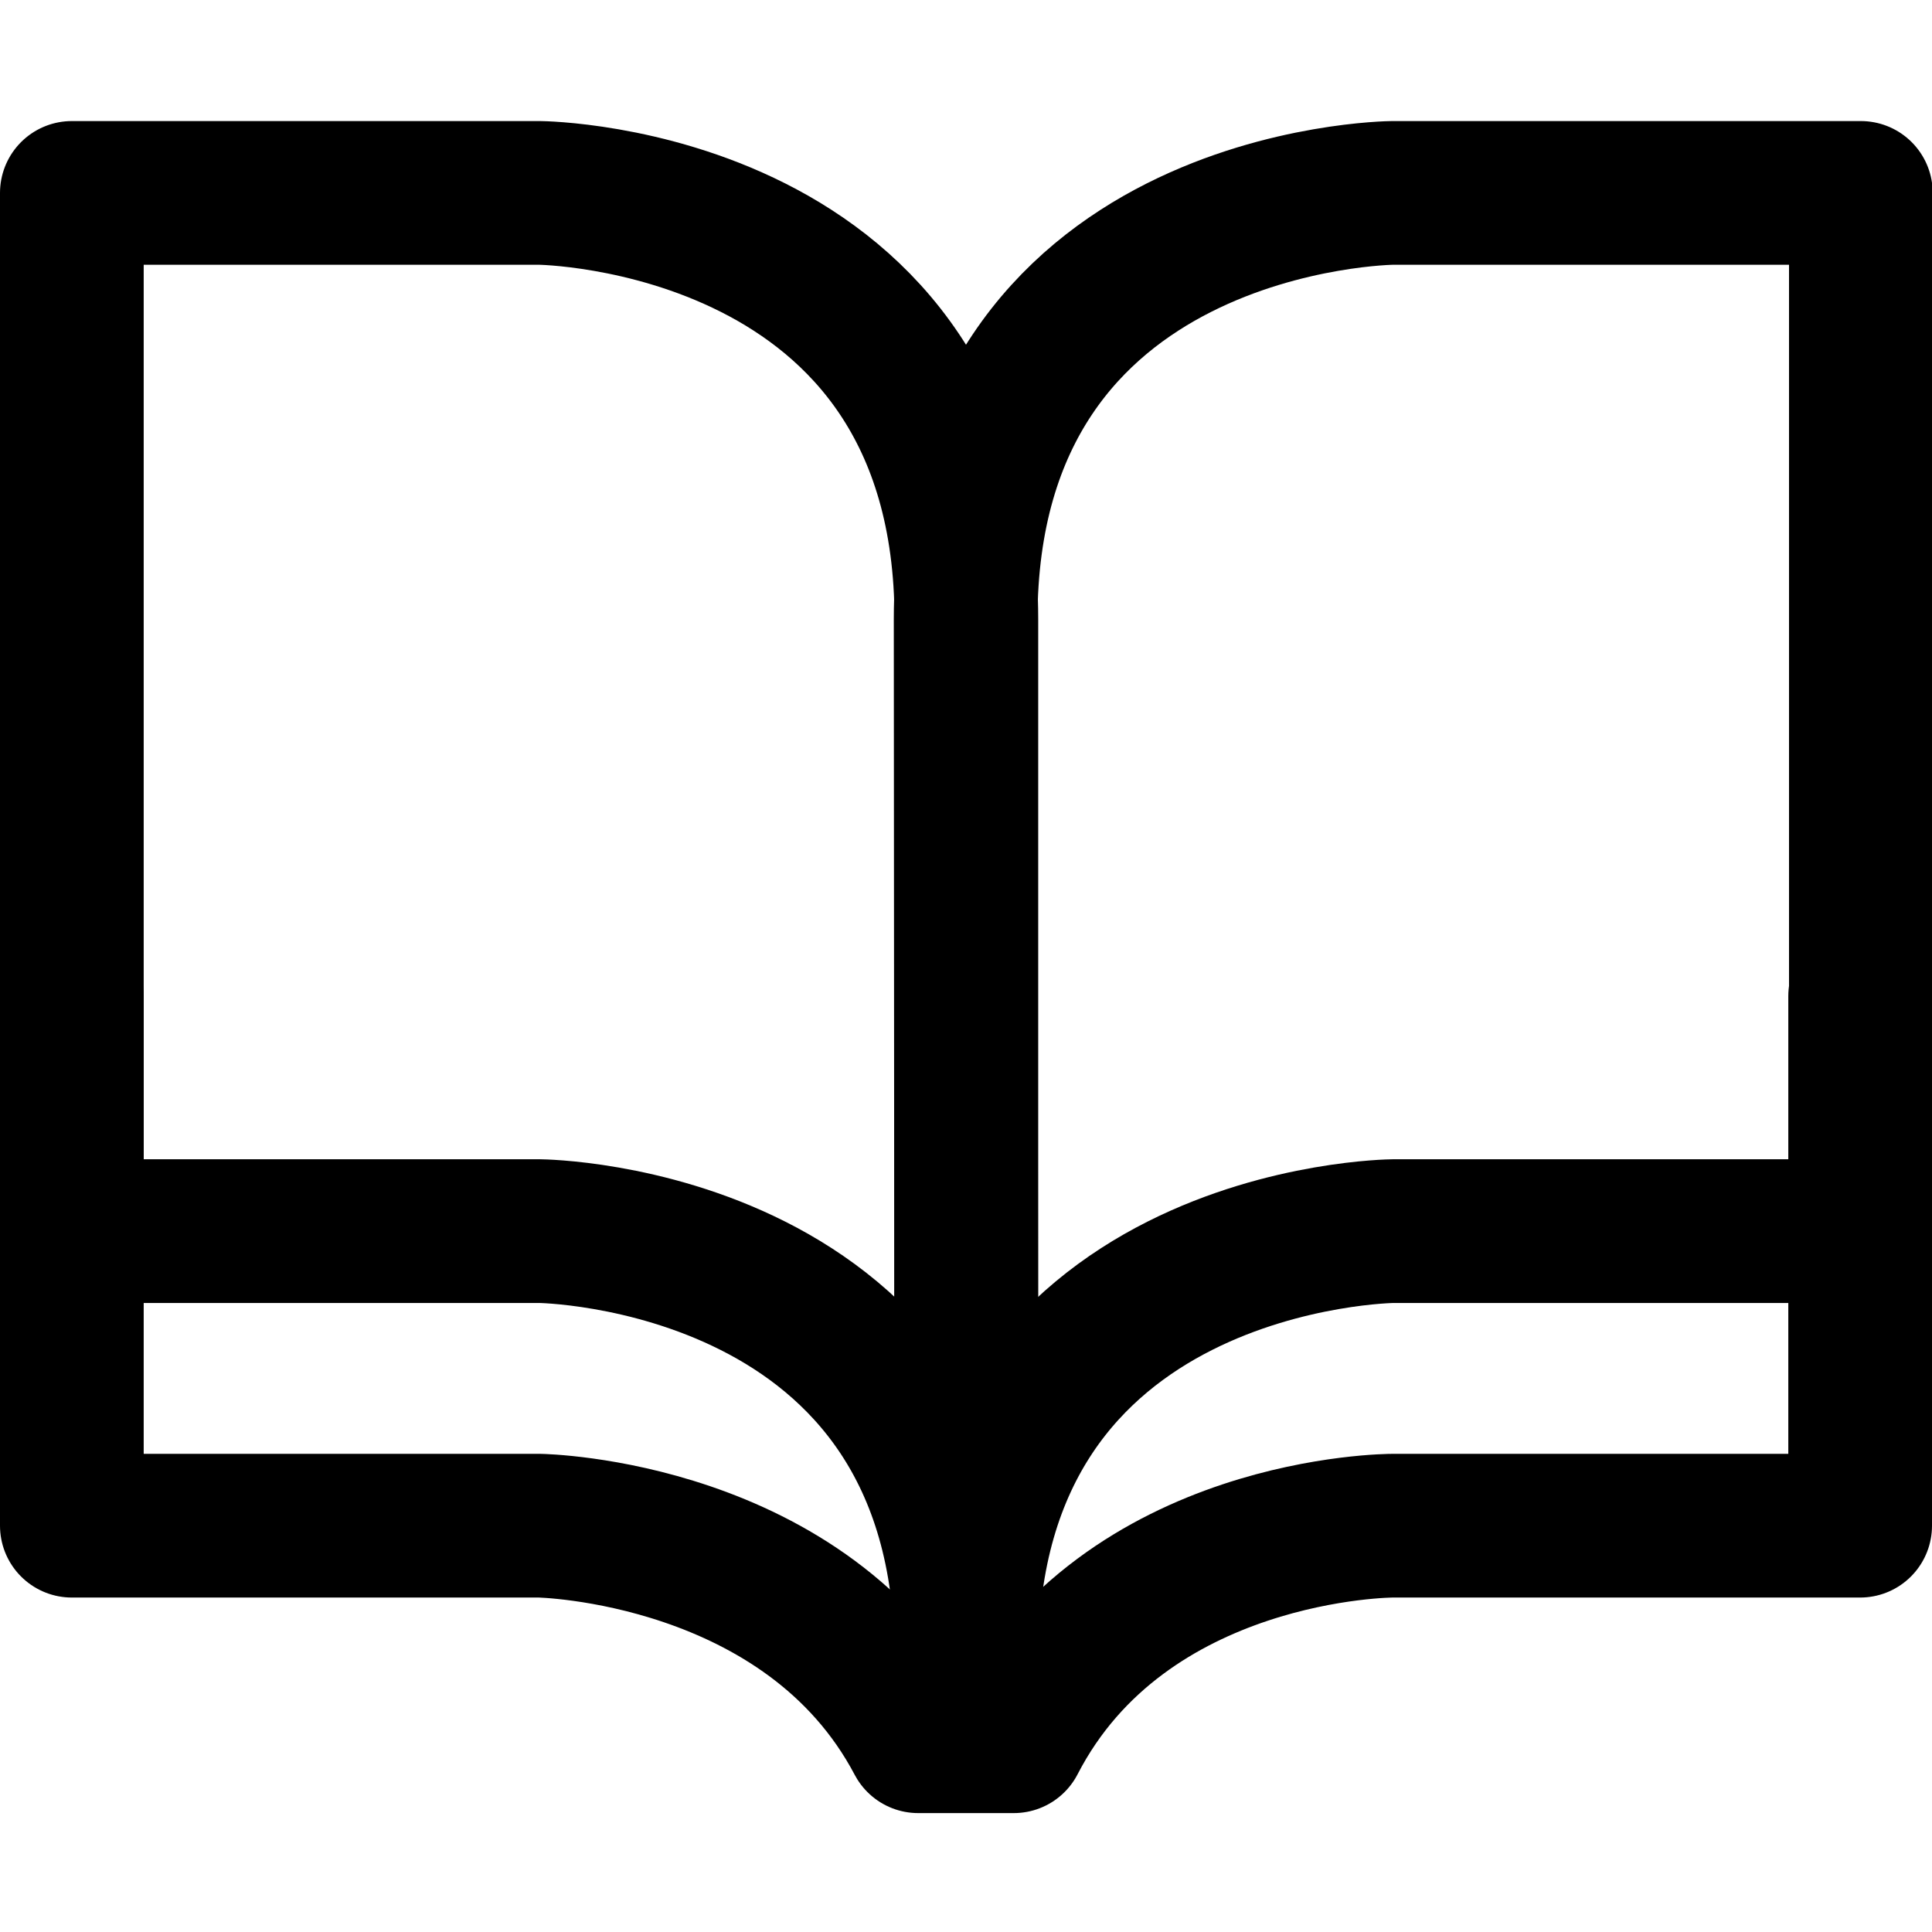
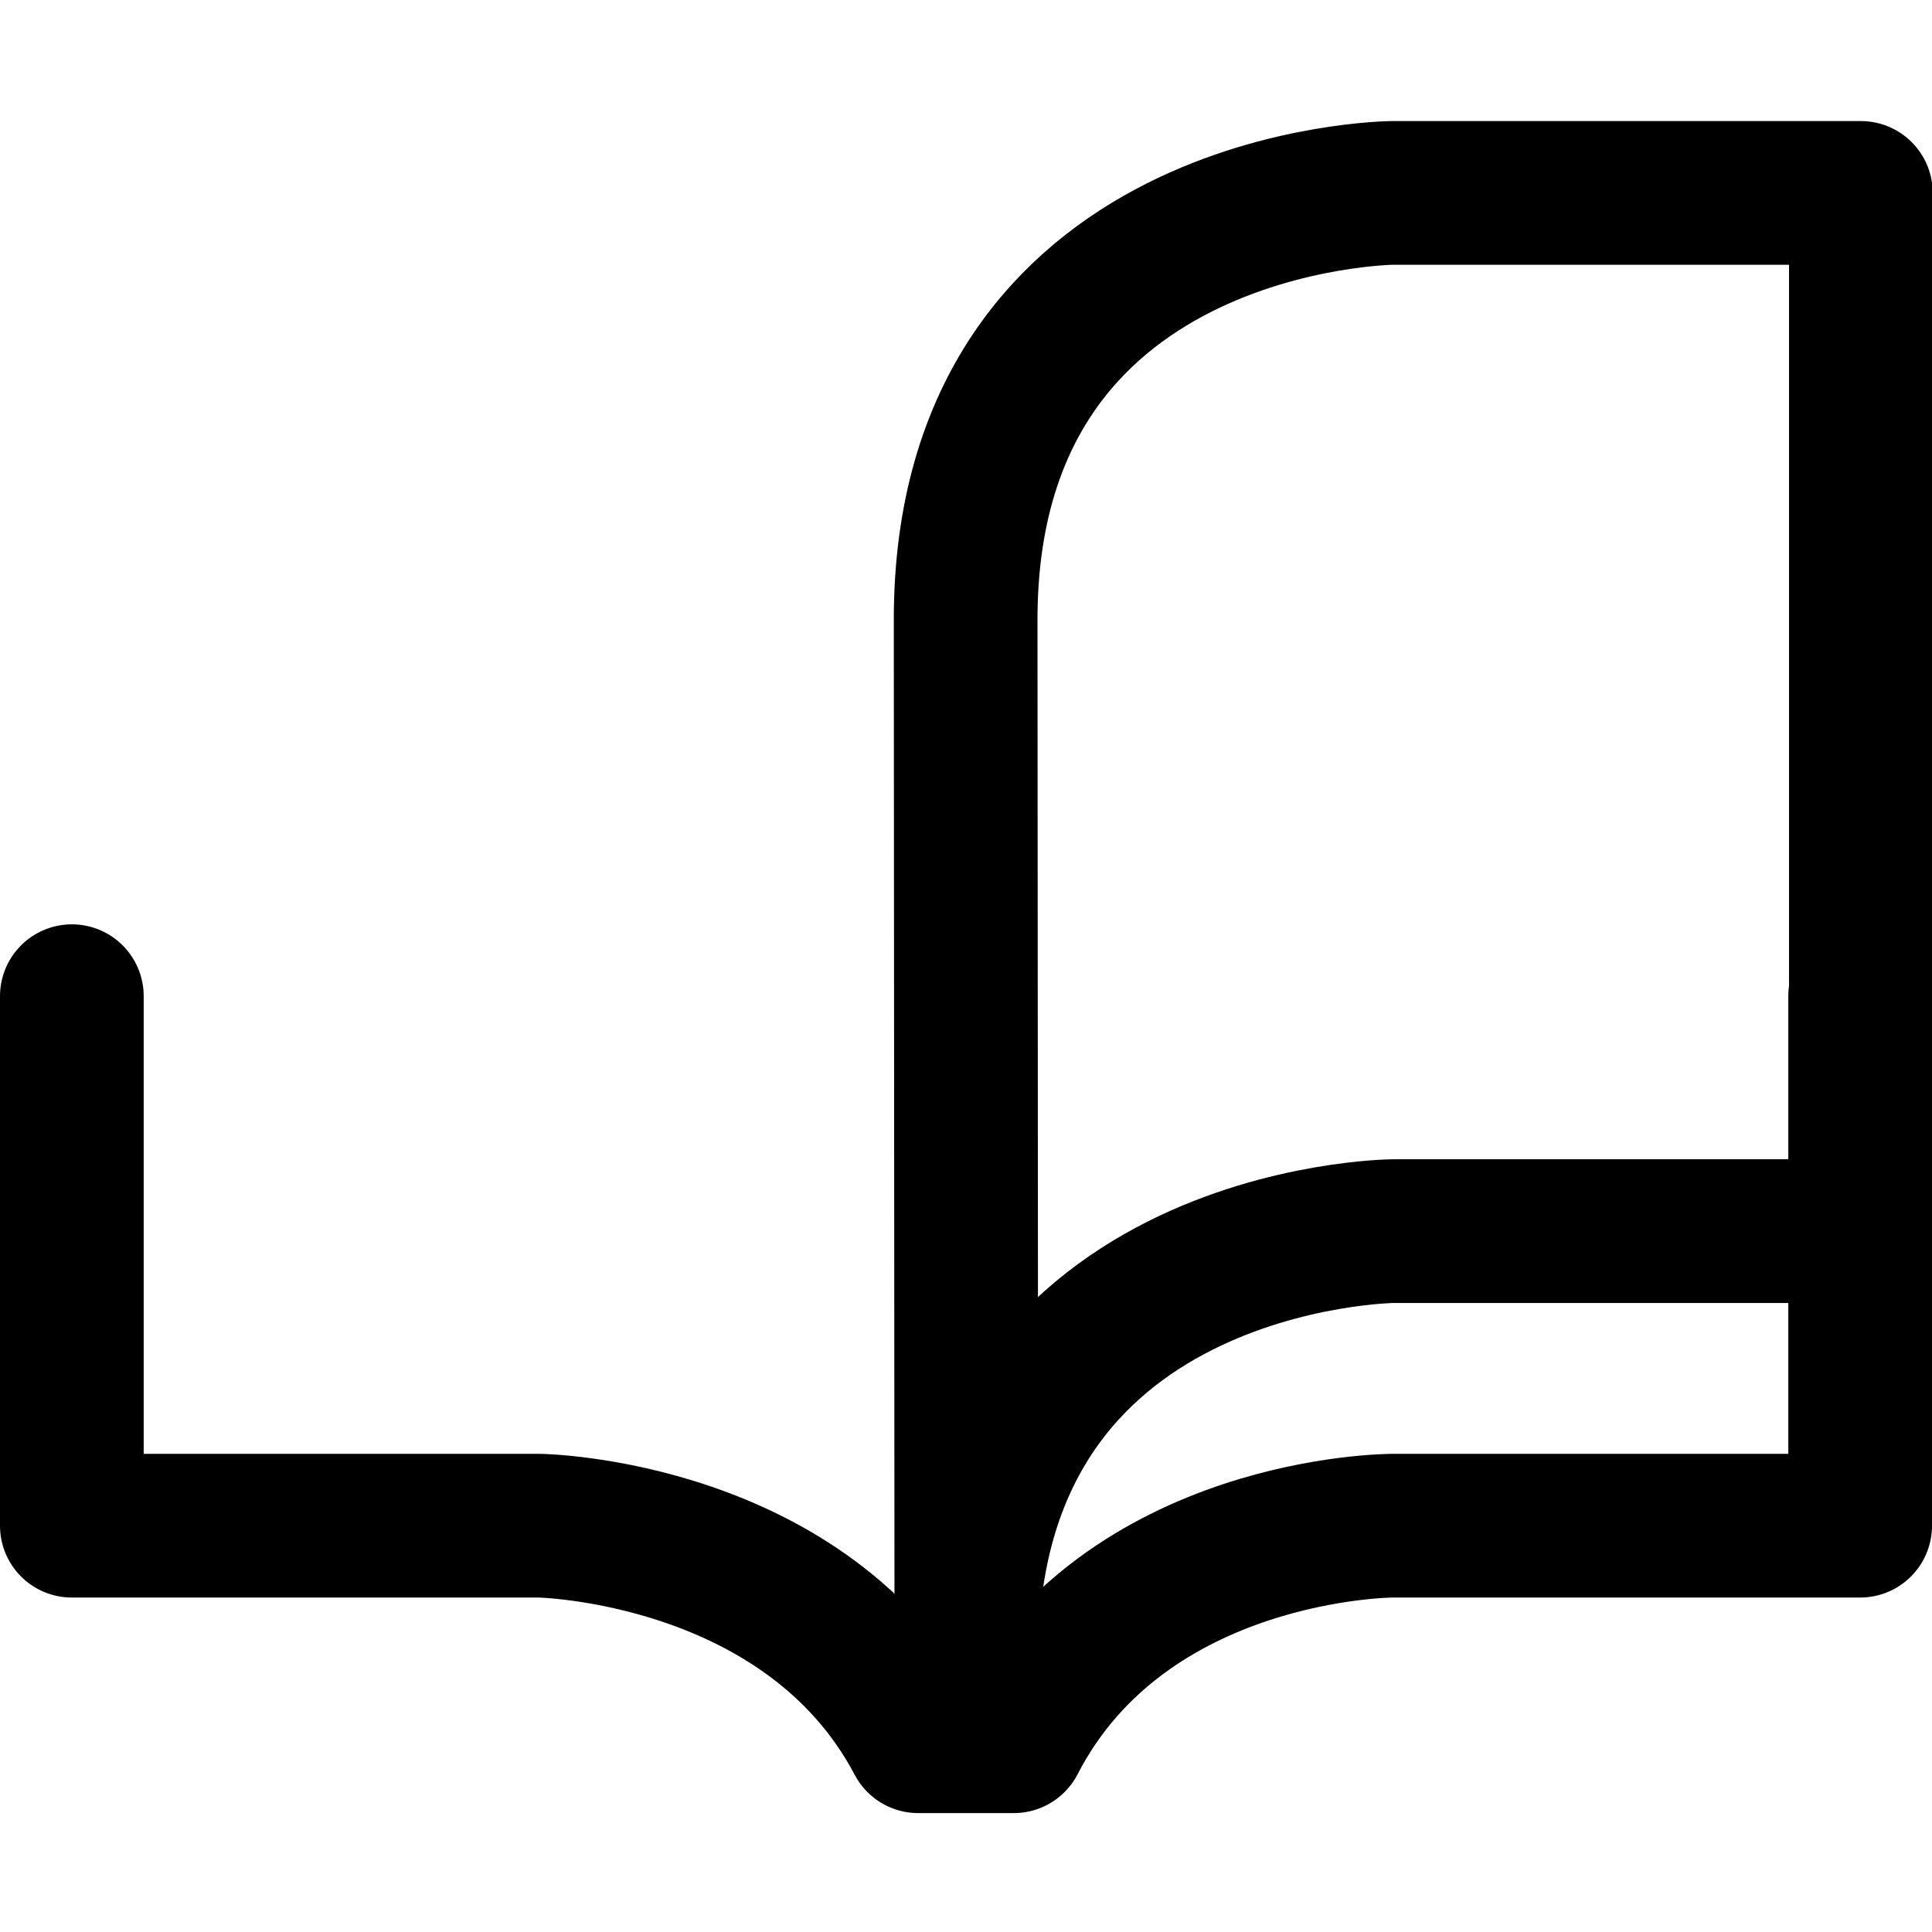
<svg xmlns="http://www.w3.org/2000/svg" width="36px" height="36px" viewBox="0 0 26.89 23.52">
  <defs>
    <style>.cls-1{fill:none;stroke:#000;stroke-linecap:round;stroke-linejoin:round;stroke-width:2px;}</style>
  </defs>
  <title>book</title>
  <g id="Layer_2" data-name="Layer 2">
    <g id="icons">
-       <path class="cls-1" d="M13.45,21.39c0-5.89-5.94-5.94-5.94-5.94H1V1H7.51s5.94.05,5.94,5.94Z" />
      <path class="cls-1" d="M13.45,21.39c0-5.89,5.94-5.94,5.94-5.94h6.51V1H19.38s-5.94.05-5.94,5.94Z" />
      <path class="cls-1" d="M25.89,12.18v7.37H19.38s-3.72,0-5.27,3H12.78c-1.55-2.94-5.27-3-5.27-3H1V12.18" />
      <line class="cls-1" x1="13.45" y1="21.39" x2="13.45" y2="22.52" />
    </g>
  </g>
</svg>